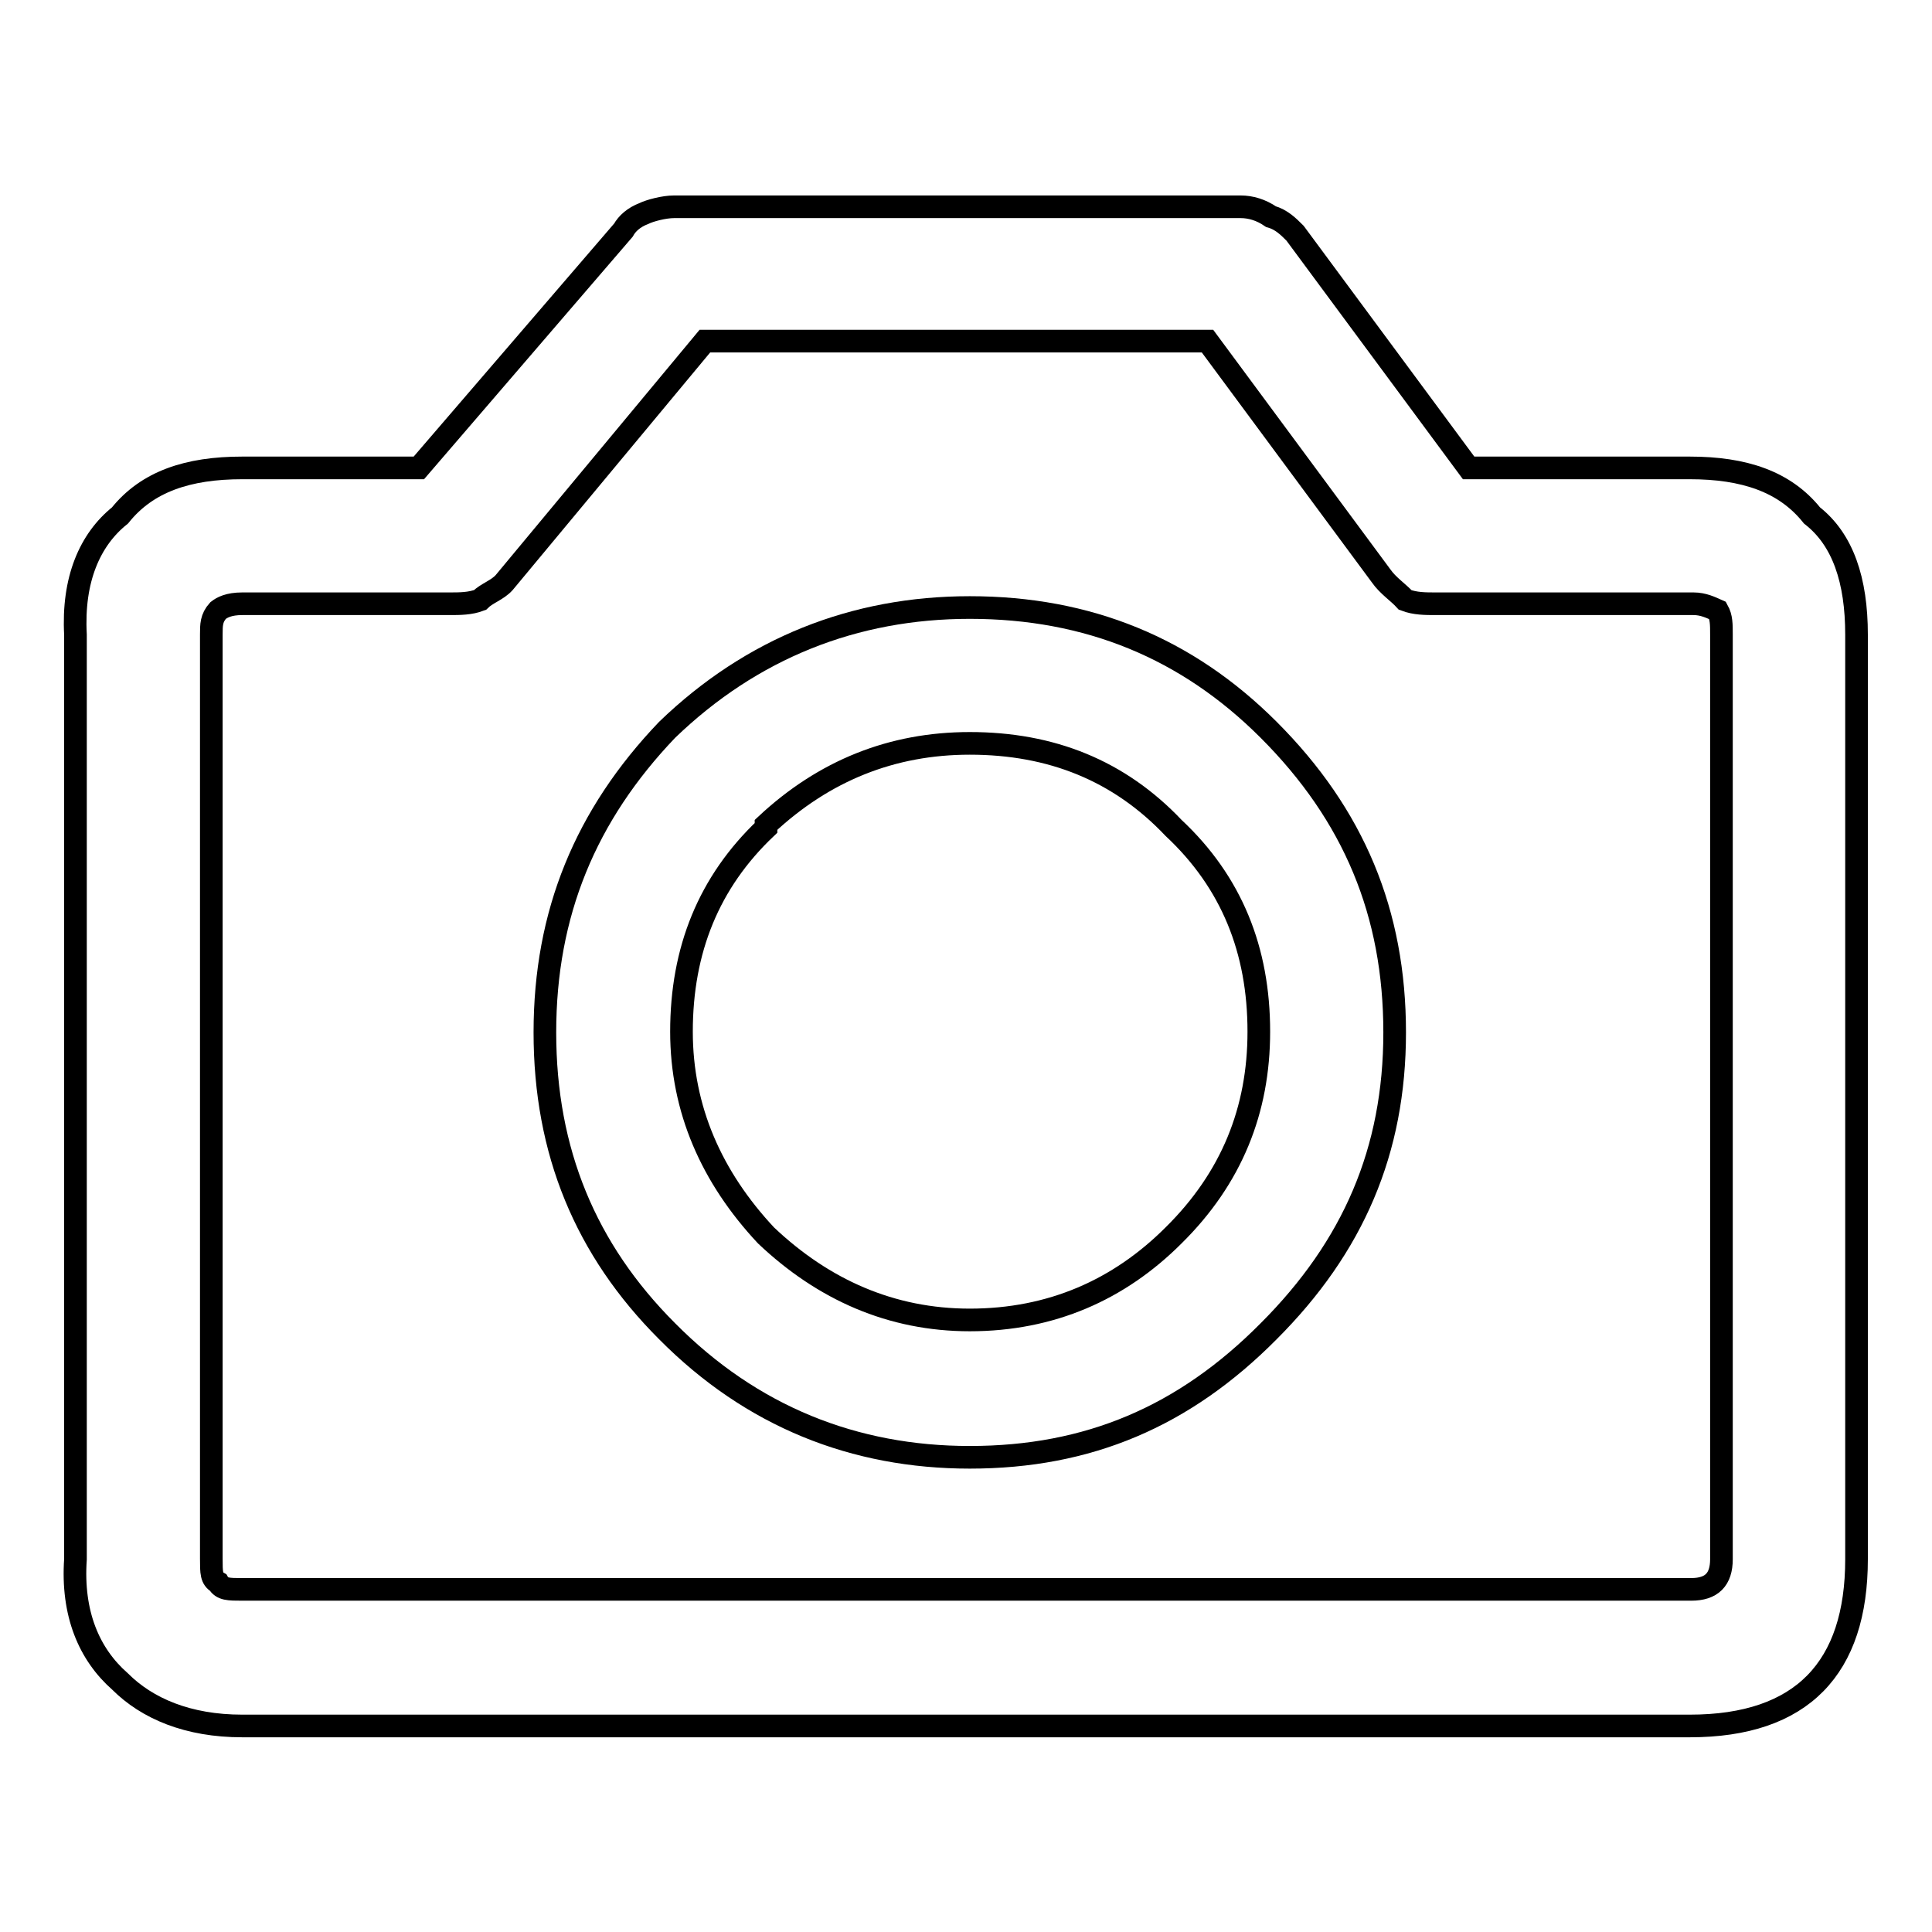
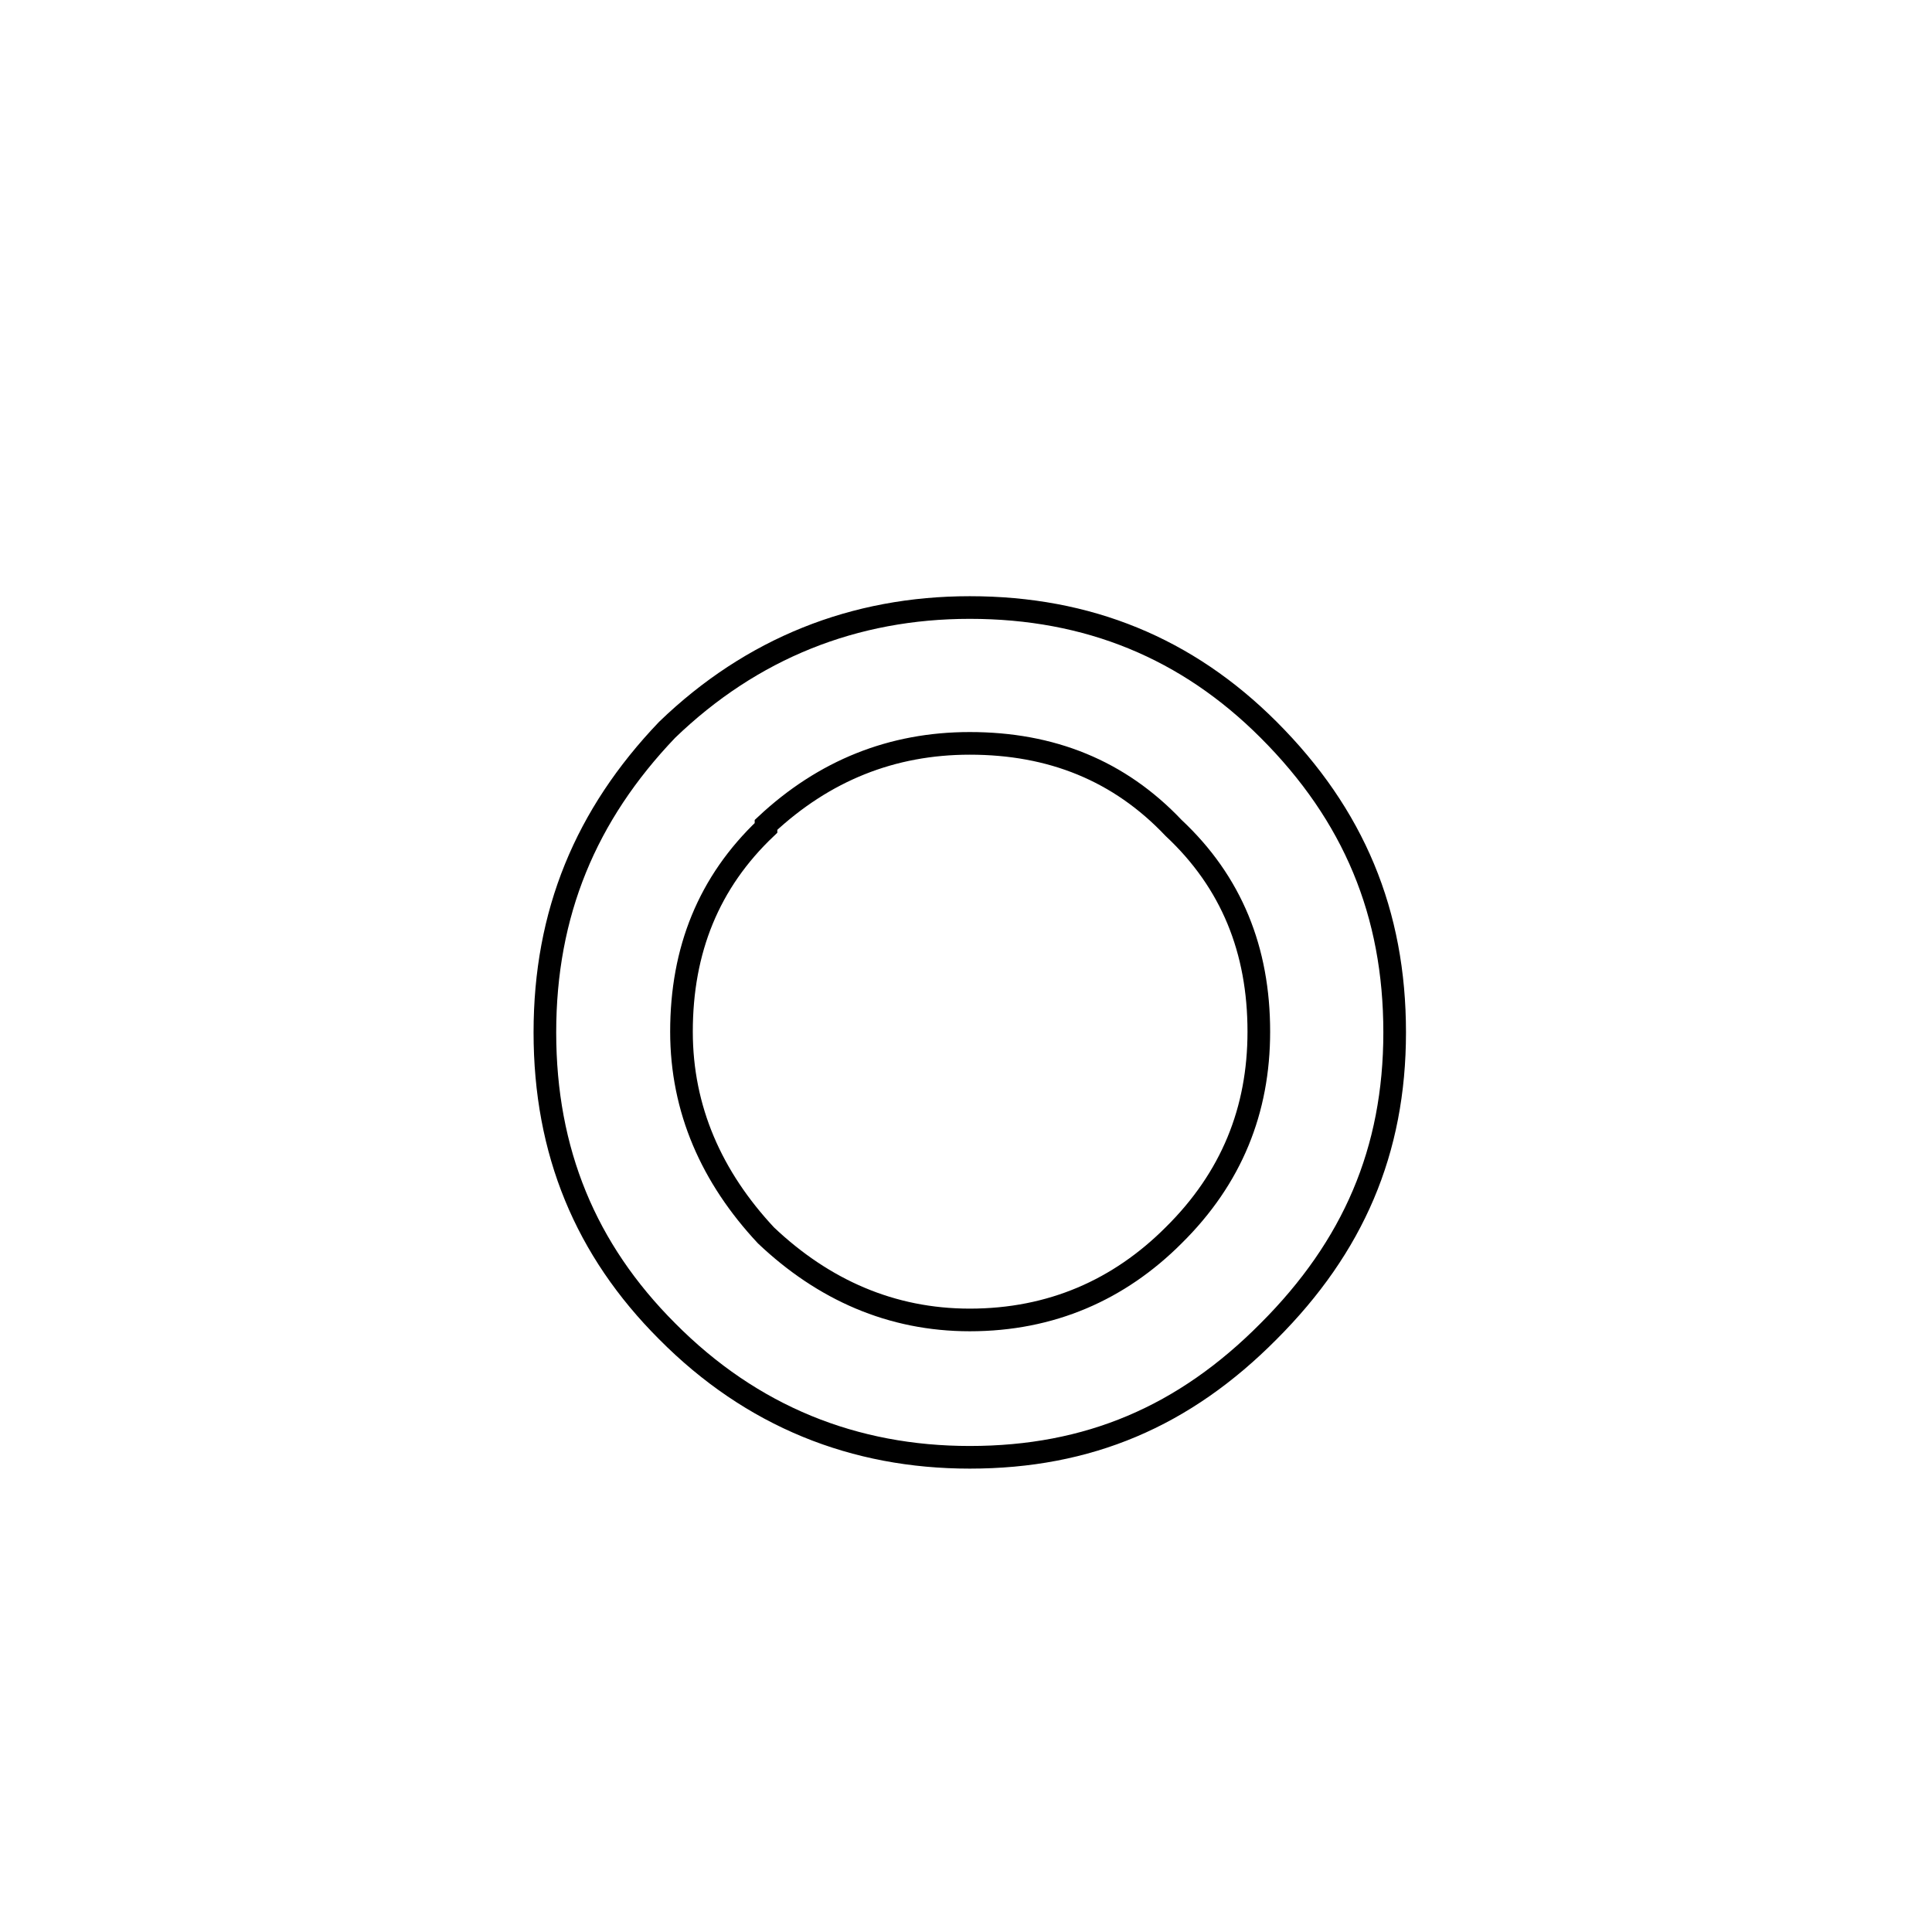
<svg xmlns="http://www.w3.org/2000/svg" version="1.1" x="0px" y="0px" viewBox="0 0 256 256" enable-background="new 0 0 256 256" xml:space="preserve">
  <g>
    <g>
-       <path stroke-width="3" fill-opacity="0" stroke="#000000" d="M55.5,62H32.1c-7.2,0-12.6,1.8-16.2,6.3c-4,3.2-6.3,8.5-5.9,15.8v122.5c-0.5,7.2,1.8,12.6,5.9,16.2c3.6,3.6,9,5.9,16.2,5.9h191.8c14.9,0,22.1-7.7,22.1-22.1V84.1c0-7.2-1.8-12.6-5.9-15.8c-3.6-4.5-9-6.3-16.2-6.3h-29.3l-23-31.1c-0.9-0.9-1.8-1.8-3.2-2.2c-1.3-0.9-2.7-1.3-4-1.3H89.3c-1.3,0-3.2,0.5-4,0.9c-1.3,0.5-2.2,1.3-2.7,2.2L55.5,62z M32.1,80h27.5c1.3,0,2.7,0,4-0.5c0.9-0.9,2.3-1.3,3.2-2.3l26.6-32H160l23,31.1c0.9,1.3,2.3,2.2,3.2,3.2c1.3,0.5,2.7,0.5,4,0.5h34.2c1.3,0,2.3,0.5,3.2,0.9c0.5,0.9,0.5,1.8,0.5,3.2v122.5c0,2.7-1.3,4-4,4H32.1c-1.8,0-2.7,0-3.2-0.9c-0.9-0.5-0.9-1.3-0.9-3.2V84.1c0-1.3,0-2.2,0.9-3.2C29.4,80.5,30.3,80,32.1,80z" />
      <path stroke-width="3" fill-opacity="0" stroke="#000000" d="M88.4,96.7C77.6,108,72.2,121,72.2,136.8c0,15.8,5.4,28.8,16.2,39.6c11.2,11.3,24.8,16.7,40.1,16.7c15.7,0,28.4-5.4,39.6-16.7l0,0c11.2-11.2,16.7-23.9,16.7-39.6c0-15.8-5.4-28.8-16.7-40.1c-10.8-10.8-23.9-16.2-39.6-16.2C113.2,80.5,99.6,85.9,88.4,96.7z M101.5,109.3c7.7-7.2,16.7-10.8,27-10.8c10.8,0,19.8,3.6,27,11.2c7.7,7.2,11.3,16.2,11.3,27c0,10.4-3.6,19.4-11.3,27c-7.2,7.2-16.2,11.2-27,11.2c-10.4,0-19.4-4-27-11.2c-7.2-7.7-11.2-16.7-11.2-27c0-10.8,3.6-19.8,11.2-27V109.3z" />
    </g>
  </g>
</svg>